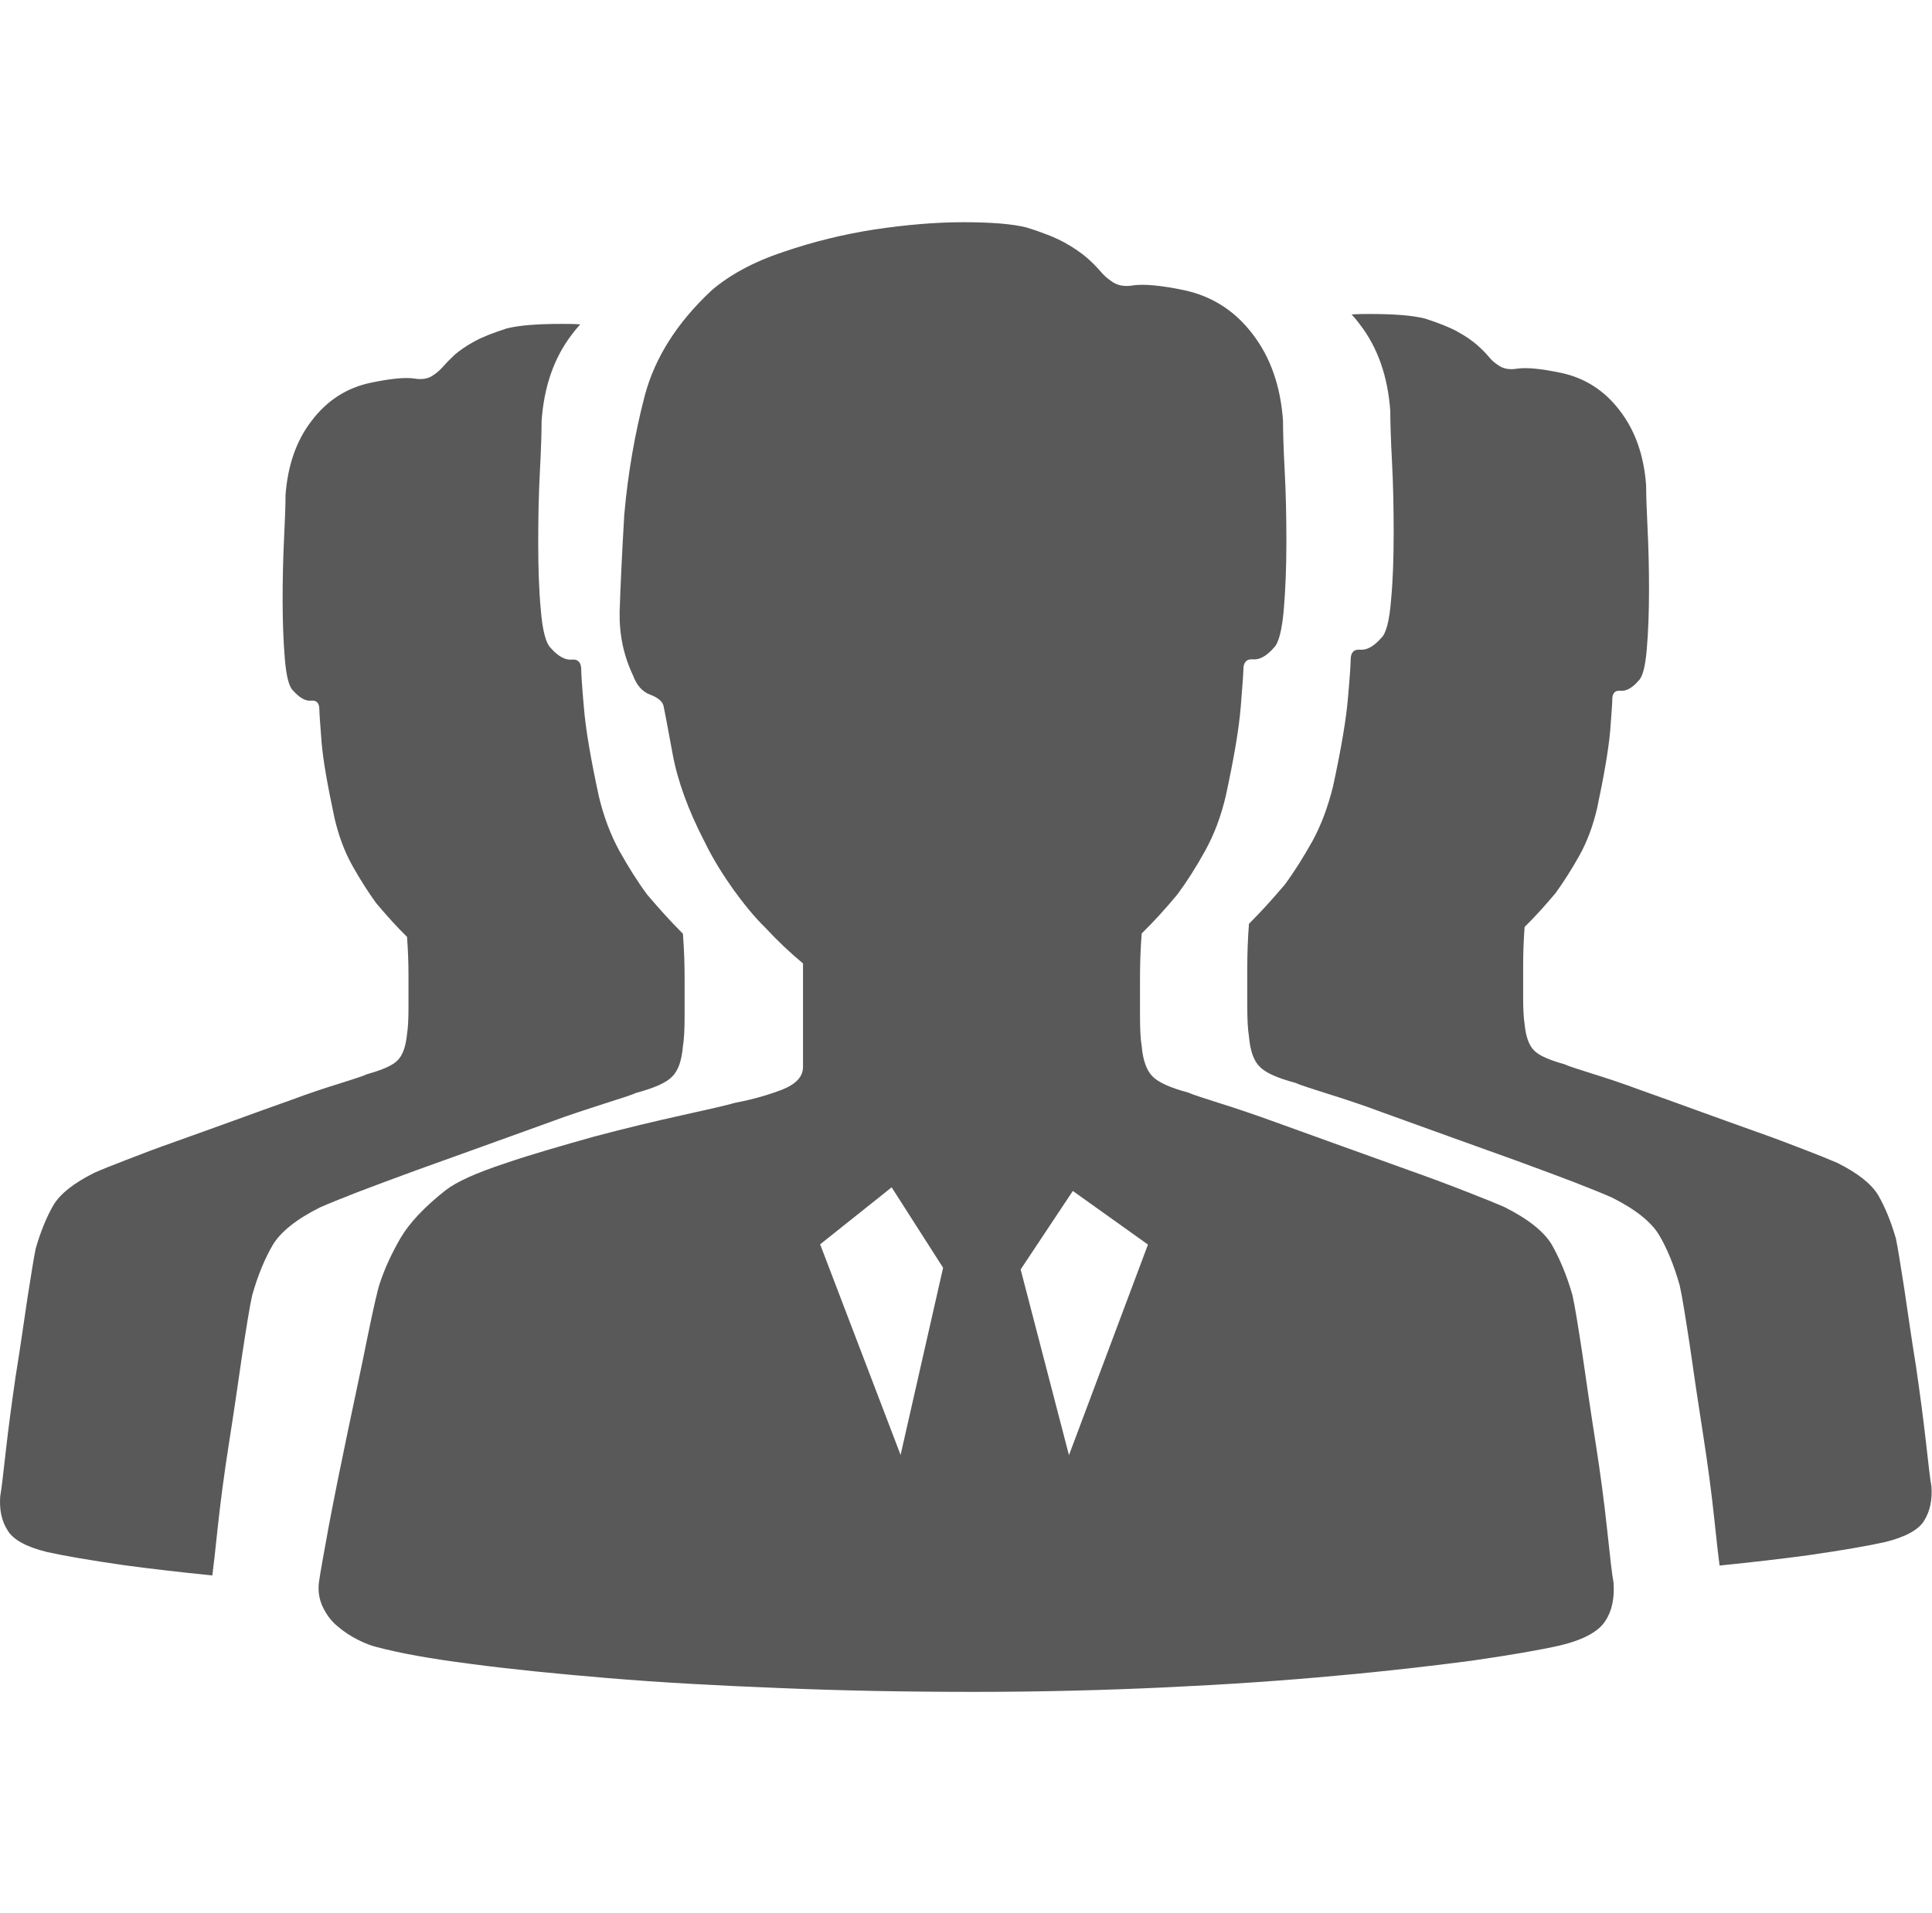
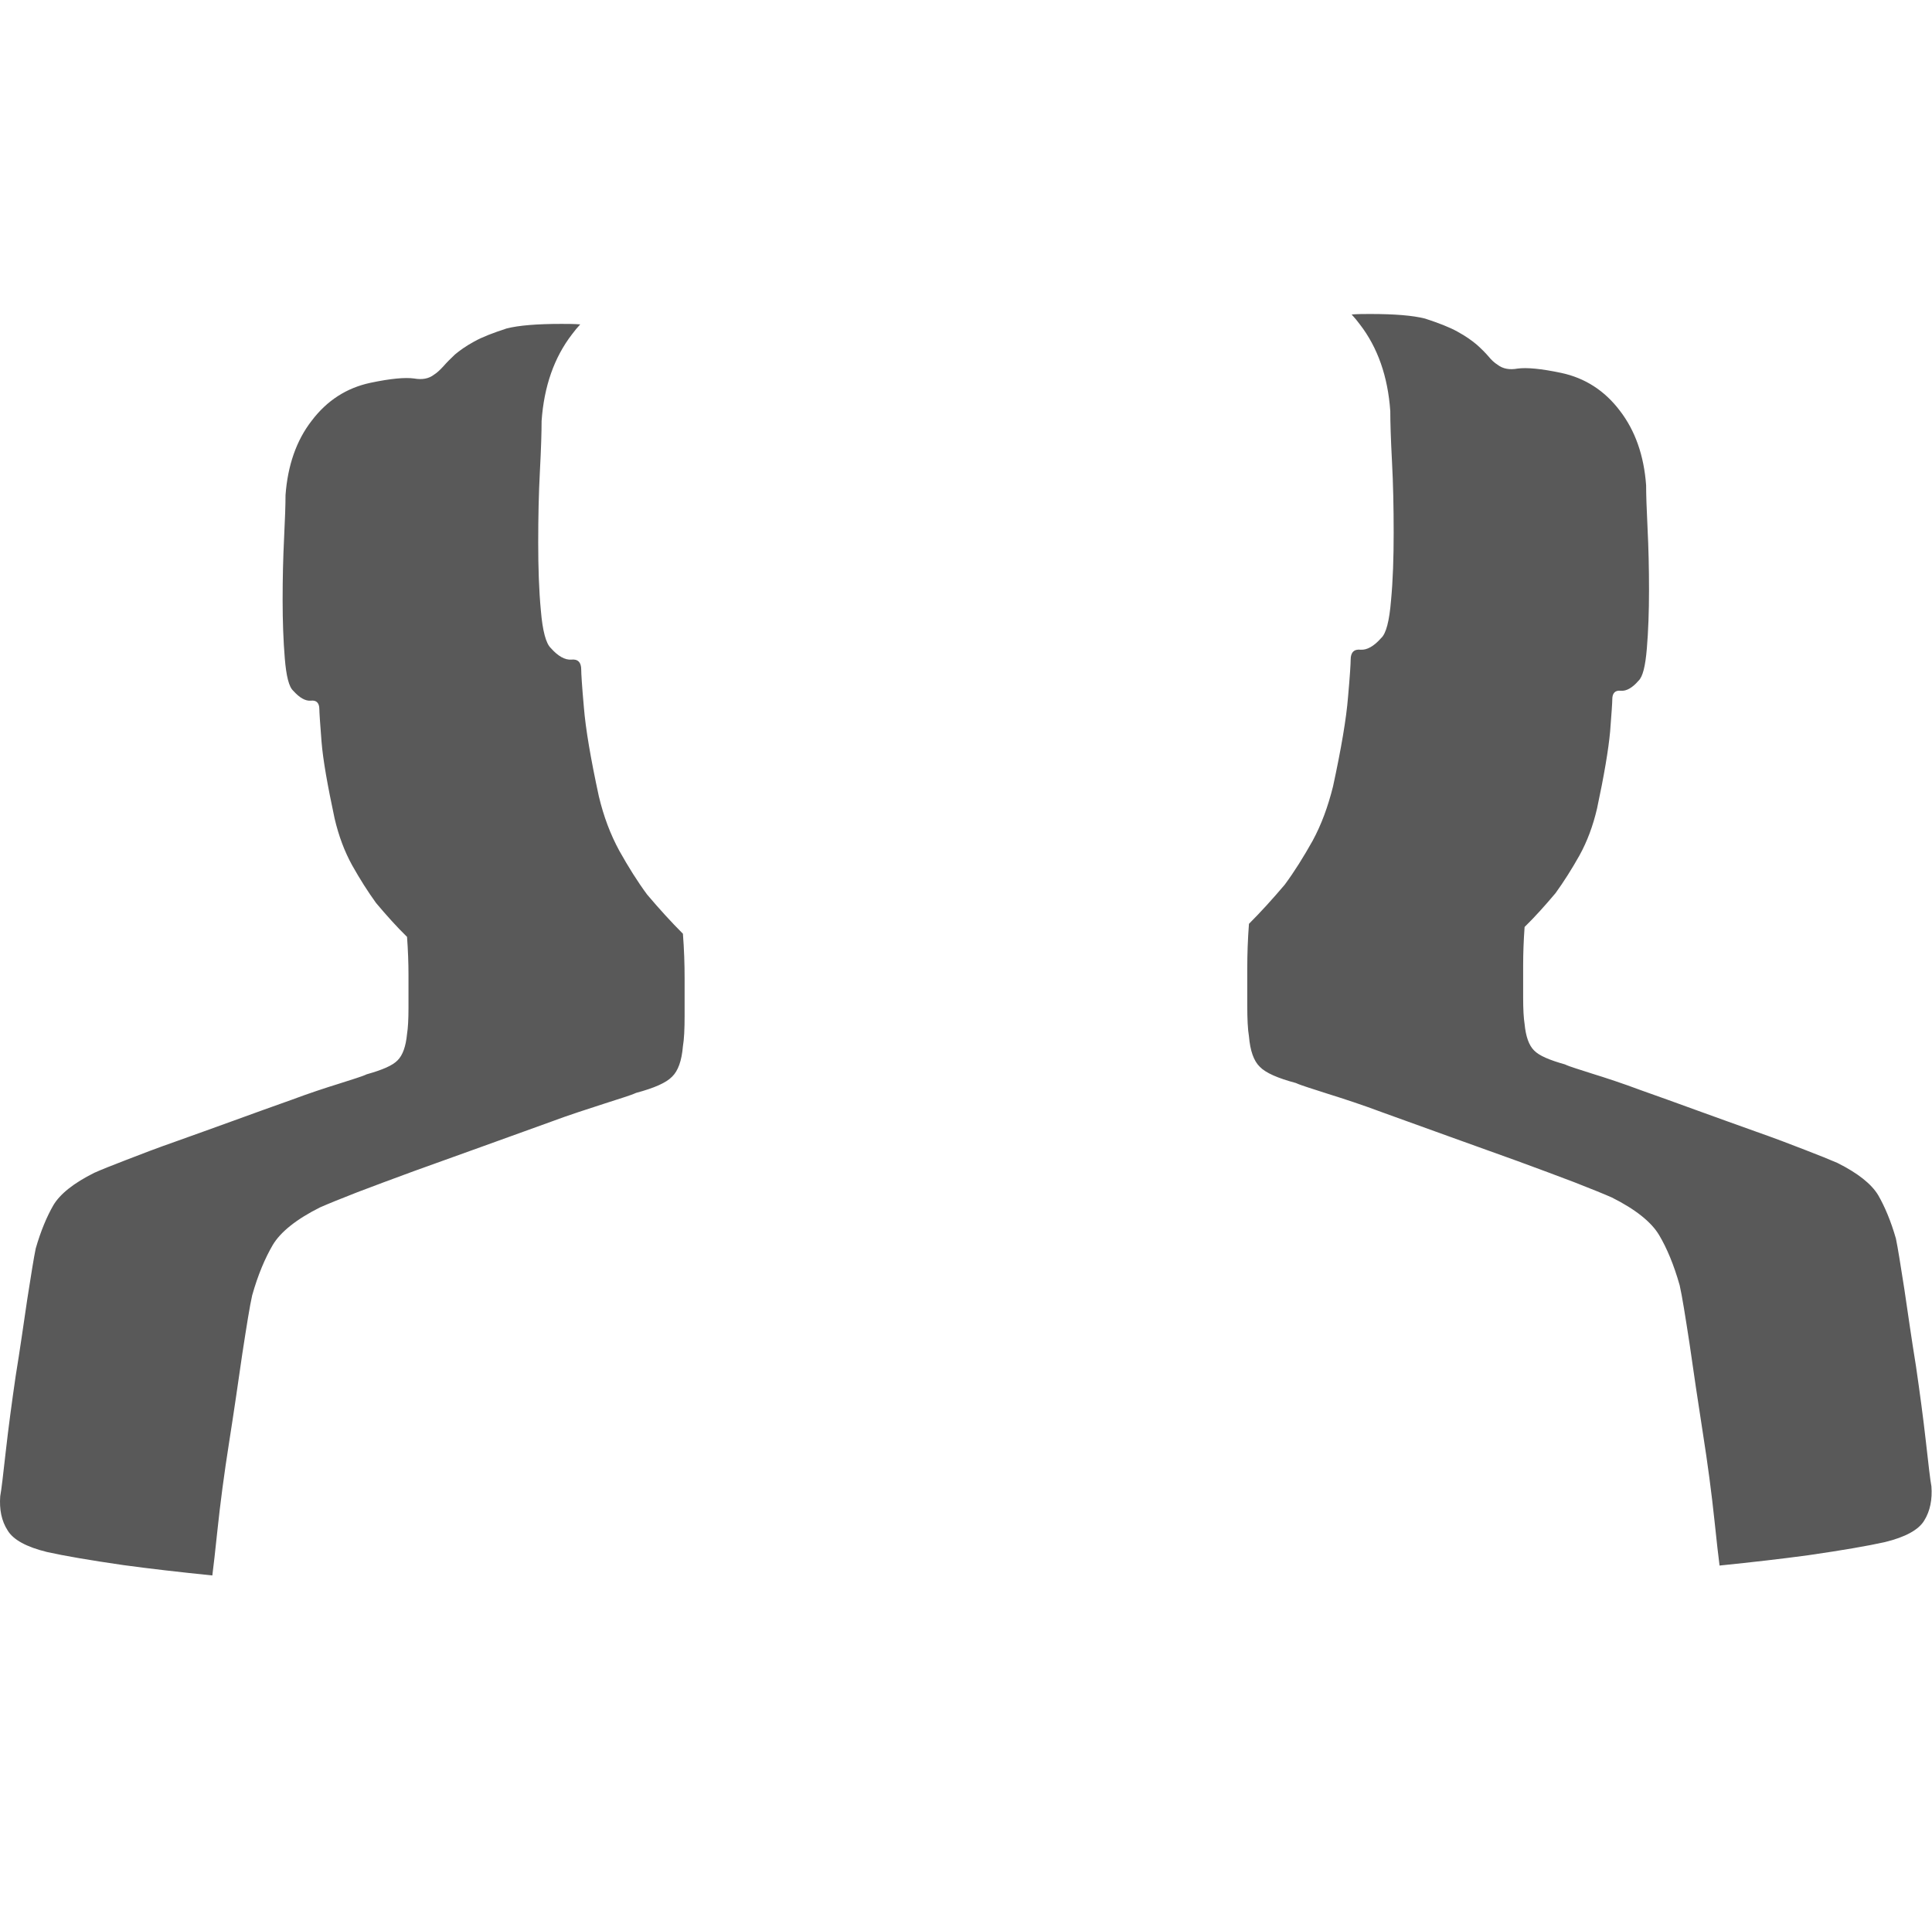
<svg xmlns="http://www.w3.org/2000/svg" t="1668737865861" class="icon" viewBox="0 0 1034 1024" version="1.1" p-id="1446" width="64.625" height="64">
-   <path d="M 863.536 846.998 c -0.776 -3.879 -1.81 -13.188 -3.362 -27.798 c -1.552 -14.61 -3.62 -30.255 -6.206 -46.804 c -2.586 -16.42 -4.913 -32.453 -7.111 -47.709 c -2.327 -15.257 -4.008 -25.729 -5.301 -31.418 c -3.103 -10.861 -6.982 -19.782 -10.99 -26.893 c -4.137 -6.982 -12.671 -13.834 -25.341 -20.17 c -4.396 -1.939 -11.119 -4.655 -20.04 -8.145 c -8.921 -3.491 -19.135 -7.37 -30.513 -11.378 c -11.378 -4.137 -23.402 -8.404 -35.943 -12.929 s -24.307 -8.792 -35.814 -12.929 c -11.378 -4.137 -21.333 -7.499 -29.608 -10.085 c -8.275 -2.715 -14.093 -4.396 -17.196 -5.818 c -9.697 -2.586 -16.032 -5.43 -19.265 -8.663 c -3.103 -3.103 -5.172 -8.533 -5.818 -16.291 c -0.646 -3.749 -0.905 -9.18 -0.905 -16.291 V 523.636 c 0 -7.628 0.259 -15.515 0.905 -23.919 c 6.465 -6.335 12.8 -13.317 19.135 -20.945 c 5.172 -6.982 10.085 -14.739 14.869 -23.402 c 4.784 -8.663 8.404 -18.23 10.99 -29.22 c 4.396 -20.299 7.111 -36.331 8.016 -47.709 c 0.905 -11.378 1.422 -18.101 1.422 -20.17 c 0 -3.749 1.81 -5.689 5.301 -5.301 c 3.491 0.259 7.111 -1.81 10.99 -6.206 c 2.586 -2.457 4.267 -9.05 5.301 -20.04 c 0.905 -10.861 1.422 -23.014 1.422 -36.331 c 0 -13.447 -0.259 -26.247 -0.905 -38.271 c -0.646 -12.153 -0.905 -21.075 -0.905 -26.893 c -1.293 -18.489 -6.723 -34.004 -16.291 -46.416 c -9.438 -12.412 -21.592 -20.17 -36.331 -23.402 c -12.8 -2.715 -21.592 -3.362 -27.022 -2.715 c -5.042 0.905 -9.18 0.259 -12.412 -2.327 c -1.939 -1.293 -3.879 -2.974 -5.818 -5.301 c -1.939 -2.198 -4.267 -4.655 -7.111 -7.111 s -6.853 -5.301 -12.024 -8.145 c -5.172 -2.844 -11.895 -5.43 -20.17 -8.016 c -7.628 -1.939 -19.006 -2.844 -34.004 -2.844 c -14.998 0 -30.772 1.422 -47.45 3.879 c -16.549 2.586 -32.97 6.594 -48.743 12.024 c -16.032 5.301 -28.703 12.283 -38.271 20.428 c -18.489 17.196 -30.513 36.073 -35.943 56.501 c -5.301 20.299 -9.05 41.762 -10.99 64 c -1.293 22.238 -2.069 39.434 -2.457 51.588 c -0.259 12.153 2.069 23.531 7.24 34.392 c 1.939 5.172 4.913 8.533 9.05 10.085 c 4.137 1.552 6.723 3.62 7.24 6.206 c 0.517 2.586 2.198 10.99 4.784 25.341 c 2.586 14.222 8.275 30.125 17.196 47.321 c 4.396 9.05 9.697 17.454 15.257 25.341 c 5.818 8.016 11.378 14.869 17.196 20.558 c 6.465 6.982 13.188 13.317 20.17 19.135 v 55.467 c 0 5.042 -3.62 9.05 -10.99 12.024 c -7.37 2.844 -15.774 5.301 -25.341 7.111 c -4.396 1.293 -14.093 3.491 -28.703 6.723 c -14.61 3.232 -30.255 6.982 -46.804 11.378 c -16.42 4.655 -32.582 9.18 -47.709 14.351 c -15.257 5.042 -25.859 9.826 -31.547 14.222 c -11.378 8.921 -19.523 17.584 -24.307 25.729 c -4.784 8.275 -8.404 16.162 -10.99 23.919 c -1.293 3.749 -3.491 13.447 -6.723 29.22 c -3.103 15.515 -6.723 32.323 -10.473 50.166 c -3.749 17.842 -7.111 34.521 -10.085 50.166 c -2.844 15.515 -4.655 25.6 -5.301 30.125 c -0.776 5.172 0 9.697 1.939 13.834 c 1.939 4.137 4.655 7.758 8.016 10.473 c 3.491 2.974 7.111 5.301 10.99 7.24 s 6.982 3.103 9.697 3.749 c 12.024 3.232 28.962 6.335 50.295 9.05 c 21.333 2.844 45.899 5.301 73.697 7.628 c 27.798 2.327 58.182 4.008 91.41 5.301 c 33.228 1.422 68.008 2.069 104.21 2.069 c 36.331 0 70.853 -0.905 103.693 -2.457 c 32.97 -1.552 62.966 -3.62 90.505 -6.206 c 27.539 -2.457 51.588 -5.301 72.275 -8.016 c 20.816 -2.974 36.331 -5.689 47.321 -8.145 c 12.929 -3.103 20.945 -7.628 24.436 -13.317 c 3.491 -5.301 4.913 -12.412 4.267 -20.558 Z m -381.543 -68.137 l -43.054 -112.743 l 38.271 -30.513 l 27.539 43.054 l -22.756 100.202 Z m 90.117 0.129 l -25.859 -99.426 l 27.927 -42.02 l 40.21 28.703 l -42.279 112.743 Z m 0 0" p-id="1447" fill="#595959" />
  <path d="M 0.118 800.97 c 0.646 -3.362 1.552 -11.378 2.974 -24.049 c 1.422 -12.671 3.232 -26.117 5.301 -40.339 c 2.327 -14.222 4.267 -28.057 6.206 -41.115 c 2.069 -13.188 3.491 -22.238 4.525 -27.151 c 2.715 -9.438 5.947 -17.067 9.438 -23.143 c 3.62 -6.077 10.99 -11.895 21.851 -17.325 c 3.749 -1.681 9.568 -4.008 17.325 -6.982 c 7.628 -2.974 16.42 -6.335 26.376 -9.826 c 9.826 -3.491 20.17 -7.24 30.901 -11.119 c 10.731 -3.879 20.945 -7.628 30.901 -11.119 c 9.697 -3.62 18.36 -6.465 25.471 -8.663 c 7.111 -2.327 12.153 -3.749 14.869 -5.042 c 8.275 -2.327 13.834 -4.655 16.549 -7.499 c 2.715 -2.715 4.396 -7.37 5.042 -14.093 c 0.517 -3.232 0.776 -7.887 0.776 -14.093 v -17.325 c 0 -6.594 -0.259 -13.447 -0.776 -20.558 c -5.56 -5.43 -10.99 -11.507 -16.549 -18.101 c -4.396 -6.077 -8.663 -12.8 -12.8 -20.17 c -4.137 -7.499 -7.24 -15.774 -9.438 -25.212 c -3.749 -17.584 -6.206 -31.289 -6.982 -41.115 c -0.776 -9.826 -1.164 -15.644 -1.164 -17.325 c 0 -3.232 -1.552 -4.913 -4.525 -4.525 c -2.974 0.259 -6.077 -1.552 -9.438 -5.301 c -2.327 -2.069 -3.749 -7.887 -4.525 -17.325 c -0.776 -9.309 -1.164 -19.782 -1.164 -31.289 c 0 -11.636 0.259 -22.626 0.776 -32.97 c 0.517 -10.473 0.776 -18.23 0.776 -23.143 c 1.164 -15.903 5.818 -29.349 14.093 -39.952 c 8.145 -10.731 18.618 -17.454 31.289 -20.17 c 10.99 -2.327 18.618 -2.974 23.402 -2.327 c 4.396 0.776 7.887 0.129 10.731 -2.069 c 1.681 -1.034 3.362 -2.715 5.042 -4.525 c 1.681 -1.939 3.749 -4.008 6.077 -6.206 c 2.457 -2.069 5.818 -4.525 10.343 -6.982 c 4.396 -2.457 10.214 -4.655 17.325 -6.982 c 6.594 -1.681 16.42 -2.457 29.349 -2.457 c 3.362 0 6.723 0 10.085 0.259 c -1.552 1.681 -2.974 3.362 -4.396 5.301 c -9.568 12.412 -14.998 27.927 -16.291 46.416 c 0 5.818 -0.259 14.61 -0.905 26.893 c -0.646 12.024 -0.905 24.824 -0.905 38.271 c 0 13.317 0.388 25.471 1.422 36.331 c 0.905 10.861 2.715 17.584 5.301 20.04 c 3.879 4.396 7.628 6.465 10.99 6.206 c 3.491 -0.388 5.301 1.422 5.301 5.301 c 0 2.069 0.388 8.663 1.422 20.17 c 0.905 11.378 3.62 27.41 8.016 47.709 c 2.586 10.861 6.206 20.428 10.99 29.22 c 4.784 8.533 9.697 16.42 14.869 23.402 c 6.465 7.628 12.8 14.61 19.135 20.945 c 0.646 8.404 0.905 16.291 0.905 23.919 v 20.04 c 0 6.982 -0.259 12.541 -0.905 16.291 c -0.646 7.758 -2.586 13.188 -5.818 16.291 c -3.103 3.232 -9.568 6.077 -19.265 8.663 c -3.103 1.422 -8.921 3.103 -17.196 5.818 s -18.23 5.818 -29.608 10.085 c -11.507 4.137 -23.402 8.404 -35.814 12.929 c -12.541 4.525 -24.436 8.792 -35.943 12.929 c -11.378 4.137 -21.592 8.016 -30.513 11.378 c -8.921 3.491 -15.644 6.206 -20.04 8.145 c -12.671 6.335 -21.204 13.188 -25.341 20.17 c -4.137 7.111 -7.887 15.903 -10.99 26.893 c -1.293 5.689 -2.974 16.291 -5.301 31.418 c -2.198 15.257 -4.525 31.289 -7.111 47.709 s -4.655 32.065 -6.206 46.804 c -1.164 11.119 -2.069 19.135 -2.715 24.049 c -17.713 -1.81 -33.487 -3.62 -47.709 -5.56 c -17.842 -2.586 -31.418 -4.913 -40.727 -6.982 c -11.119 -2.715 -18.101 -6.594 -21.075 -11.507 c -3.362 -5.172 -4.525 -11.378 -4.008 -18.36 Z m 1033.57 -5.301 c -0.646 -3.362 -1.552 -11.378 -2.974 -24.049 c -1.422 -12.671 -3.232 -26.117 -5.301 -40.339 c -2.327 -14.222 -4.267 -28.057 -6.206 -41.115 c -2.069 -13.188 -3.491 -22.238 -4.525 -27.151 c -2.715 -9.438 -5.947 -17.067 -9.438 -23.143 c -3.62 -6.077 -10.99 -11.895 -21.851 -17.325 c -3.879 -1.681 -9.568 -4.008 -17.325 -6.982 c -7.628 -2.974 -16.42 -6.335 -26.376 -9.826 c -9.826 -3.491 -20.17 -7.24 -30.901 -11.119 c -10.731 -3.879 -20.945 -7.628 -30.901 -11.119 c -9.697 -3.62 -18.36 -6.465 -25.471 -8.663 c -7.111 -2.327 -12.153 -3.749 -14.869 -5.042 c -8.275 -2.327 -13.834 -4.655 -16.549 -7.499 c -2.715 -2.715 -4.396 -7.37 -5.042 -14.093 c -0.517 -3.232 -0.776 -7.887 -0.776 -14.093 v -17.325 c 0 -6.594 0.259 -13.447 0.776 -20.558 c 5.56 -5.43 10.99 -11.507 16.549 -18.101 c 4.396 -6.077 8.663 -12.8 12.8 -20.17 c 4.137 -7.499 7.24 -15.774 9.438 -25.212 c 3.749 -17.584 6.077 -31.289 6.982 -41.115 c 0.776 -9.826 1.164 -15.644 1.164 -17.325 c 0 -3.232 1.552 -4.913 4.525 -4.525 c 2.974 0.259 6.206 -1.552 9.438 -5.301 c 2.327 -2.069 3.749 -7.887 4.525 -17.325 c 0.776 -9.309 1.164 -19.782 1.164 -31.289 c 0 -11.636 -0.259 -22.626 -0.776 -32.97 c -0.517 -10.473 -0.776 -18.23 -0.776 -23.143 c -1.164 -15.903 -5.818 -29.22 -14.093 -39.952 c -8.145 -10.731 -18.618 -17.454 -31.289 -20.17 c -10.99 -2.327 -18.618 -2.974 -23.402 -2.327 c -4.396 0.776 -7.887 0.129 -10.731 -2.069 c -1.681 -1.034 -3.362 -2.586 -4.913 -4.525 c -1.681 -1.939 -3.749 -4.008 -6.206 -6.206 c -2.457 -2.069 -5.818 -4.525 -10.343 -6.982 c -4.396 -2.457 -10.214 -4.655 -17.325 -6.982 c -6.594 -1.681 -16.42 -2.457 -29.22 -2.457 c -3.362 0 -6.723 0 -10.085 0.259 c 1.552 1.681 2.974 3.362 4.396 5.301 c 9.568 12.412 14.998 27.927 16.291 46.416 c 0 5.818 0.259 14.61 0.905 26.893 c 0.646 12.024 0.905 24.824 0.905 38.271 c 0 13.317 -0.388 25.471 -1.422 36.331 c -0.905 10.861 -2.586 17.584 -5.301 20.04 c -3.879 4.396 -7.628 6.465 -10.99 6.206 c -3.491 -0.388 -5.301 1.422 -5.301 5.301 c 0 2.069 -0.388 8.663 -1.422 20.17 c -0.905 11.378 -3.62 27.41 -8.016 47.709 c -2.715 10.861 -6.206 20.428 -10.99 29.22 c -4.784 8.533 -9.697 16.42 -14.869 23.402 c -6.465 7.628 -12.8 14.61 -19.135 20.945 c -0.646 8.404 -0.905 16.291 -0.905 23.919 v 20.04 c 0 6.982 0.259 12.541 0.905 16.291 c 0.646 7.758 2.586 13.188 5.818 16.291 c 3.103 3.232 9.568 6.077 19.265 8.663 c 3.103 1.422 8.921 3.103 17.196 5.818 c 8.275 2.586 18.23 5.818 29.608 10.085 c 11.507 4.137 23.402 8.404 35.814 12.929 c 12.541 4.525 24.436 8.792 35.943 12.929 c 11.378 4.137 21.592 8.016 30.513 11.378 c 8.921 3.491 15.644 6.206 20.04 8.145 c 12.671 6.335 21.204 13.188 25.341 20.17 c 4.137 6.982 7.887 15.903 10.99 26.893 c 1.293 5.689 2.974 16.291 5.301 31.418 c 2.198 15.257 4.525 31.289 7.111 47.709 s 4.655 32.065 6.206 46.804 c 1.164 11.119 2.069 19.135 2.715 24.049 c 17.713 -1.81 33.487 -3.62 47.709 -5.56 c 17.842 -2.586 31.418 -4.913 40.727 -6.982 c 11.119 -2.715 18.101 -6.594 21.075 -11.507 c 3.232 -5.172 4.396 -11.378 3.879 -18.36 Z m 0 0" p-id="1448" fill="#595959" />
</svg>